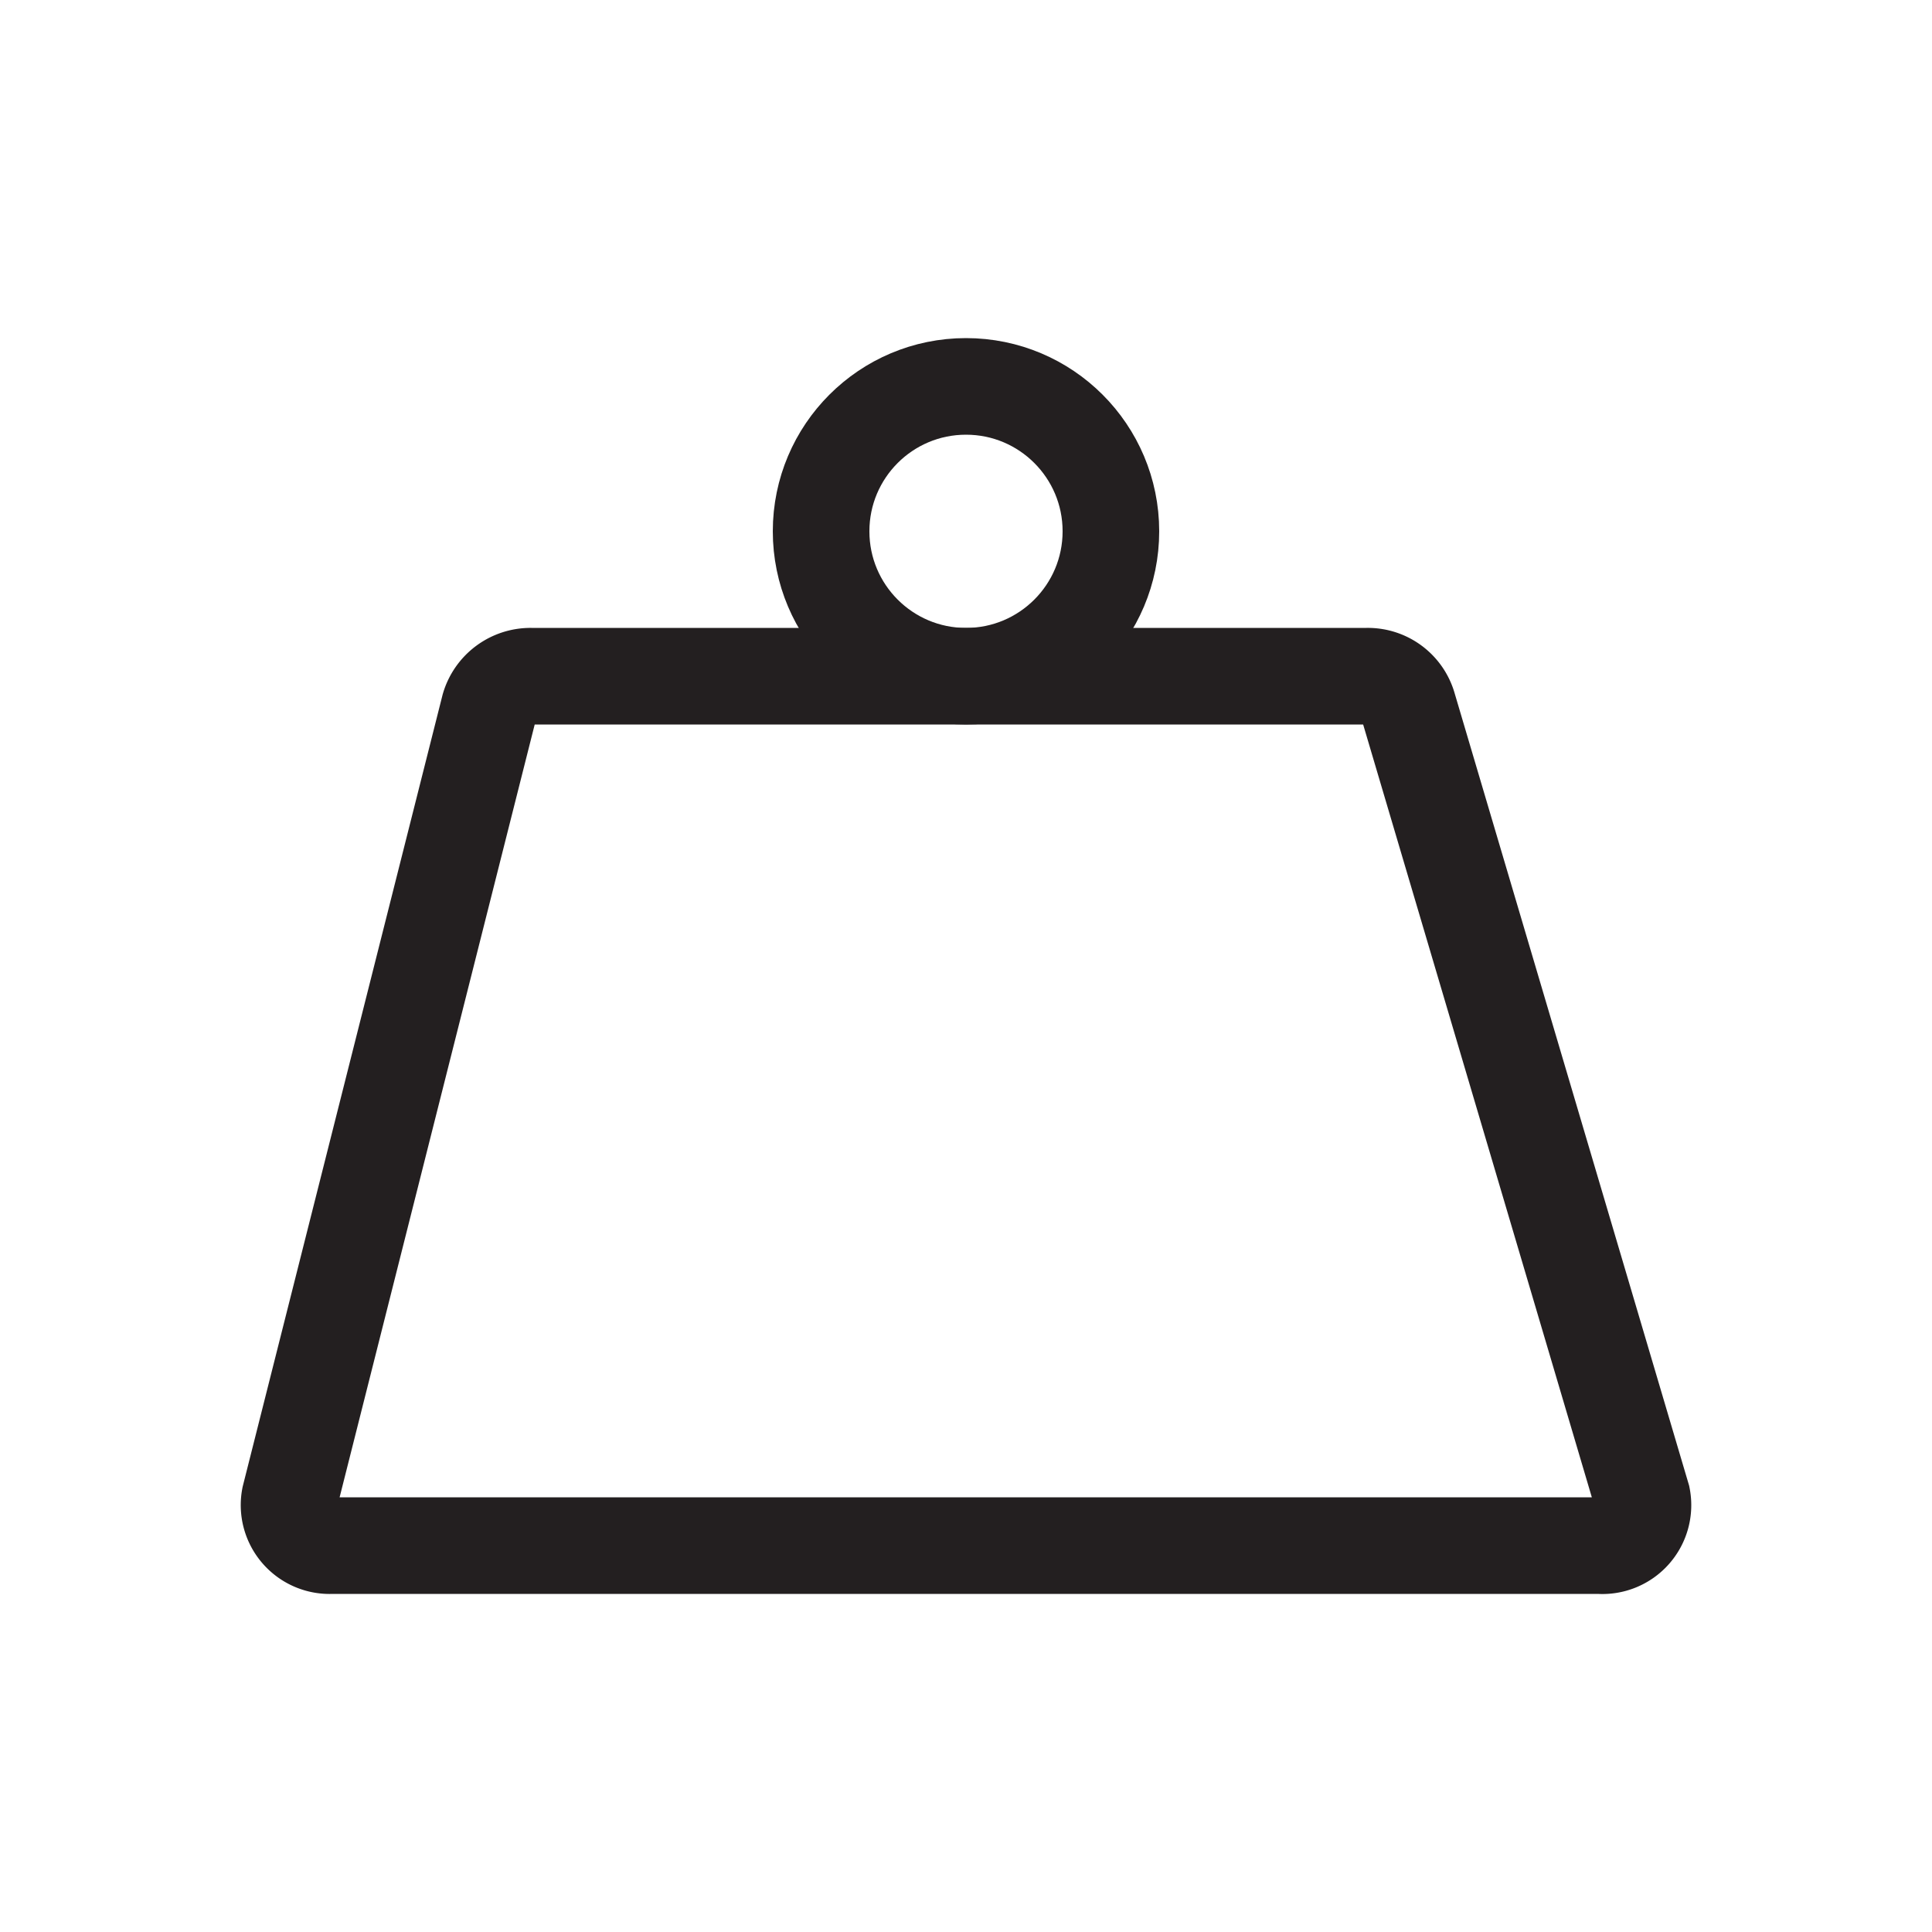
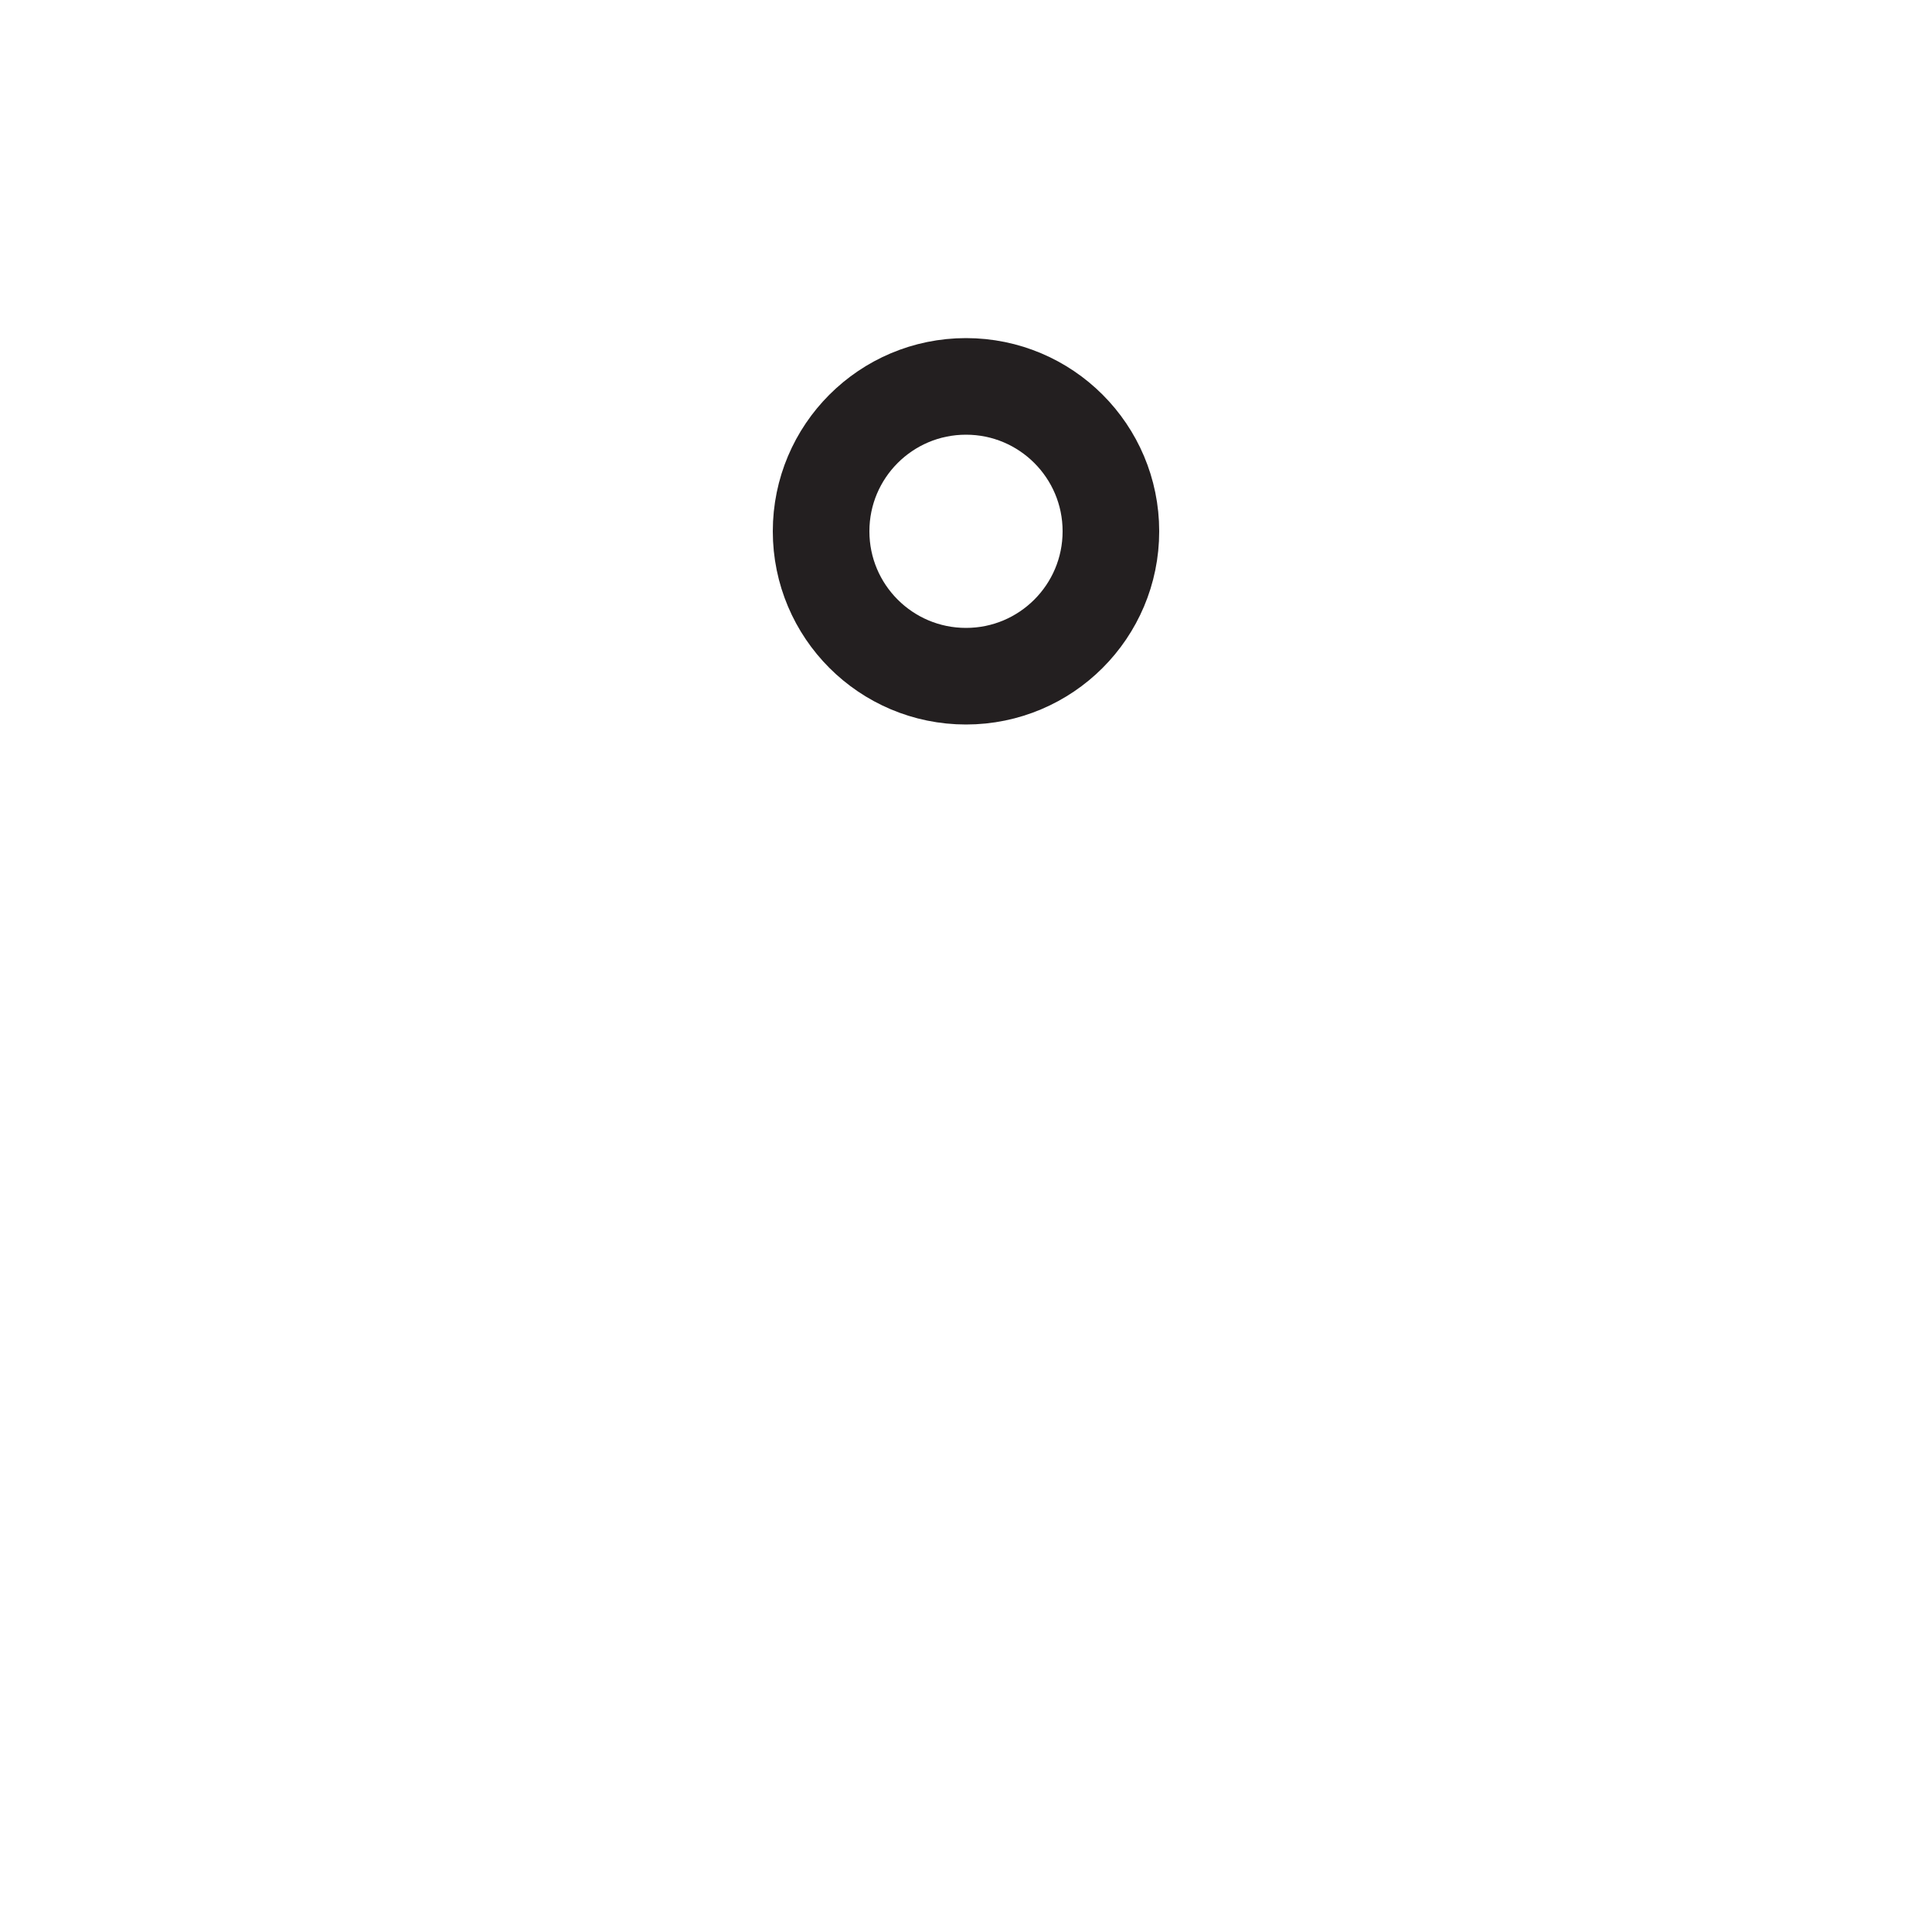
<svg xmlns="http://www.w3.org/2000/svg" viewBox="0 0 40 40">
  <title>Fluiconnecto</title>
-   <path d="M28.3,14H11a.89.89,0,0,0-.87.64L6,31a.84.84,0,0,0,.87,1H33.11A.84.84,0,0,0,34,31L29.15,14.61A.87.87,0,0,0,28.3,14Z" style="fill:none;stroke:#231f20;stroke-linecap:round;stroke-miterlimit:10;stroke-width:2px" />
  <circle cx="20" cy="11" r="3" style="fill:none;stroke:#231f20;stroke-linecap:round;stroke-miterlimit:10;stroke-width:2px" />
</svg>